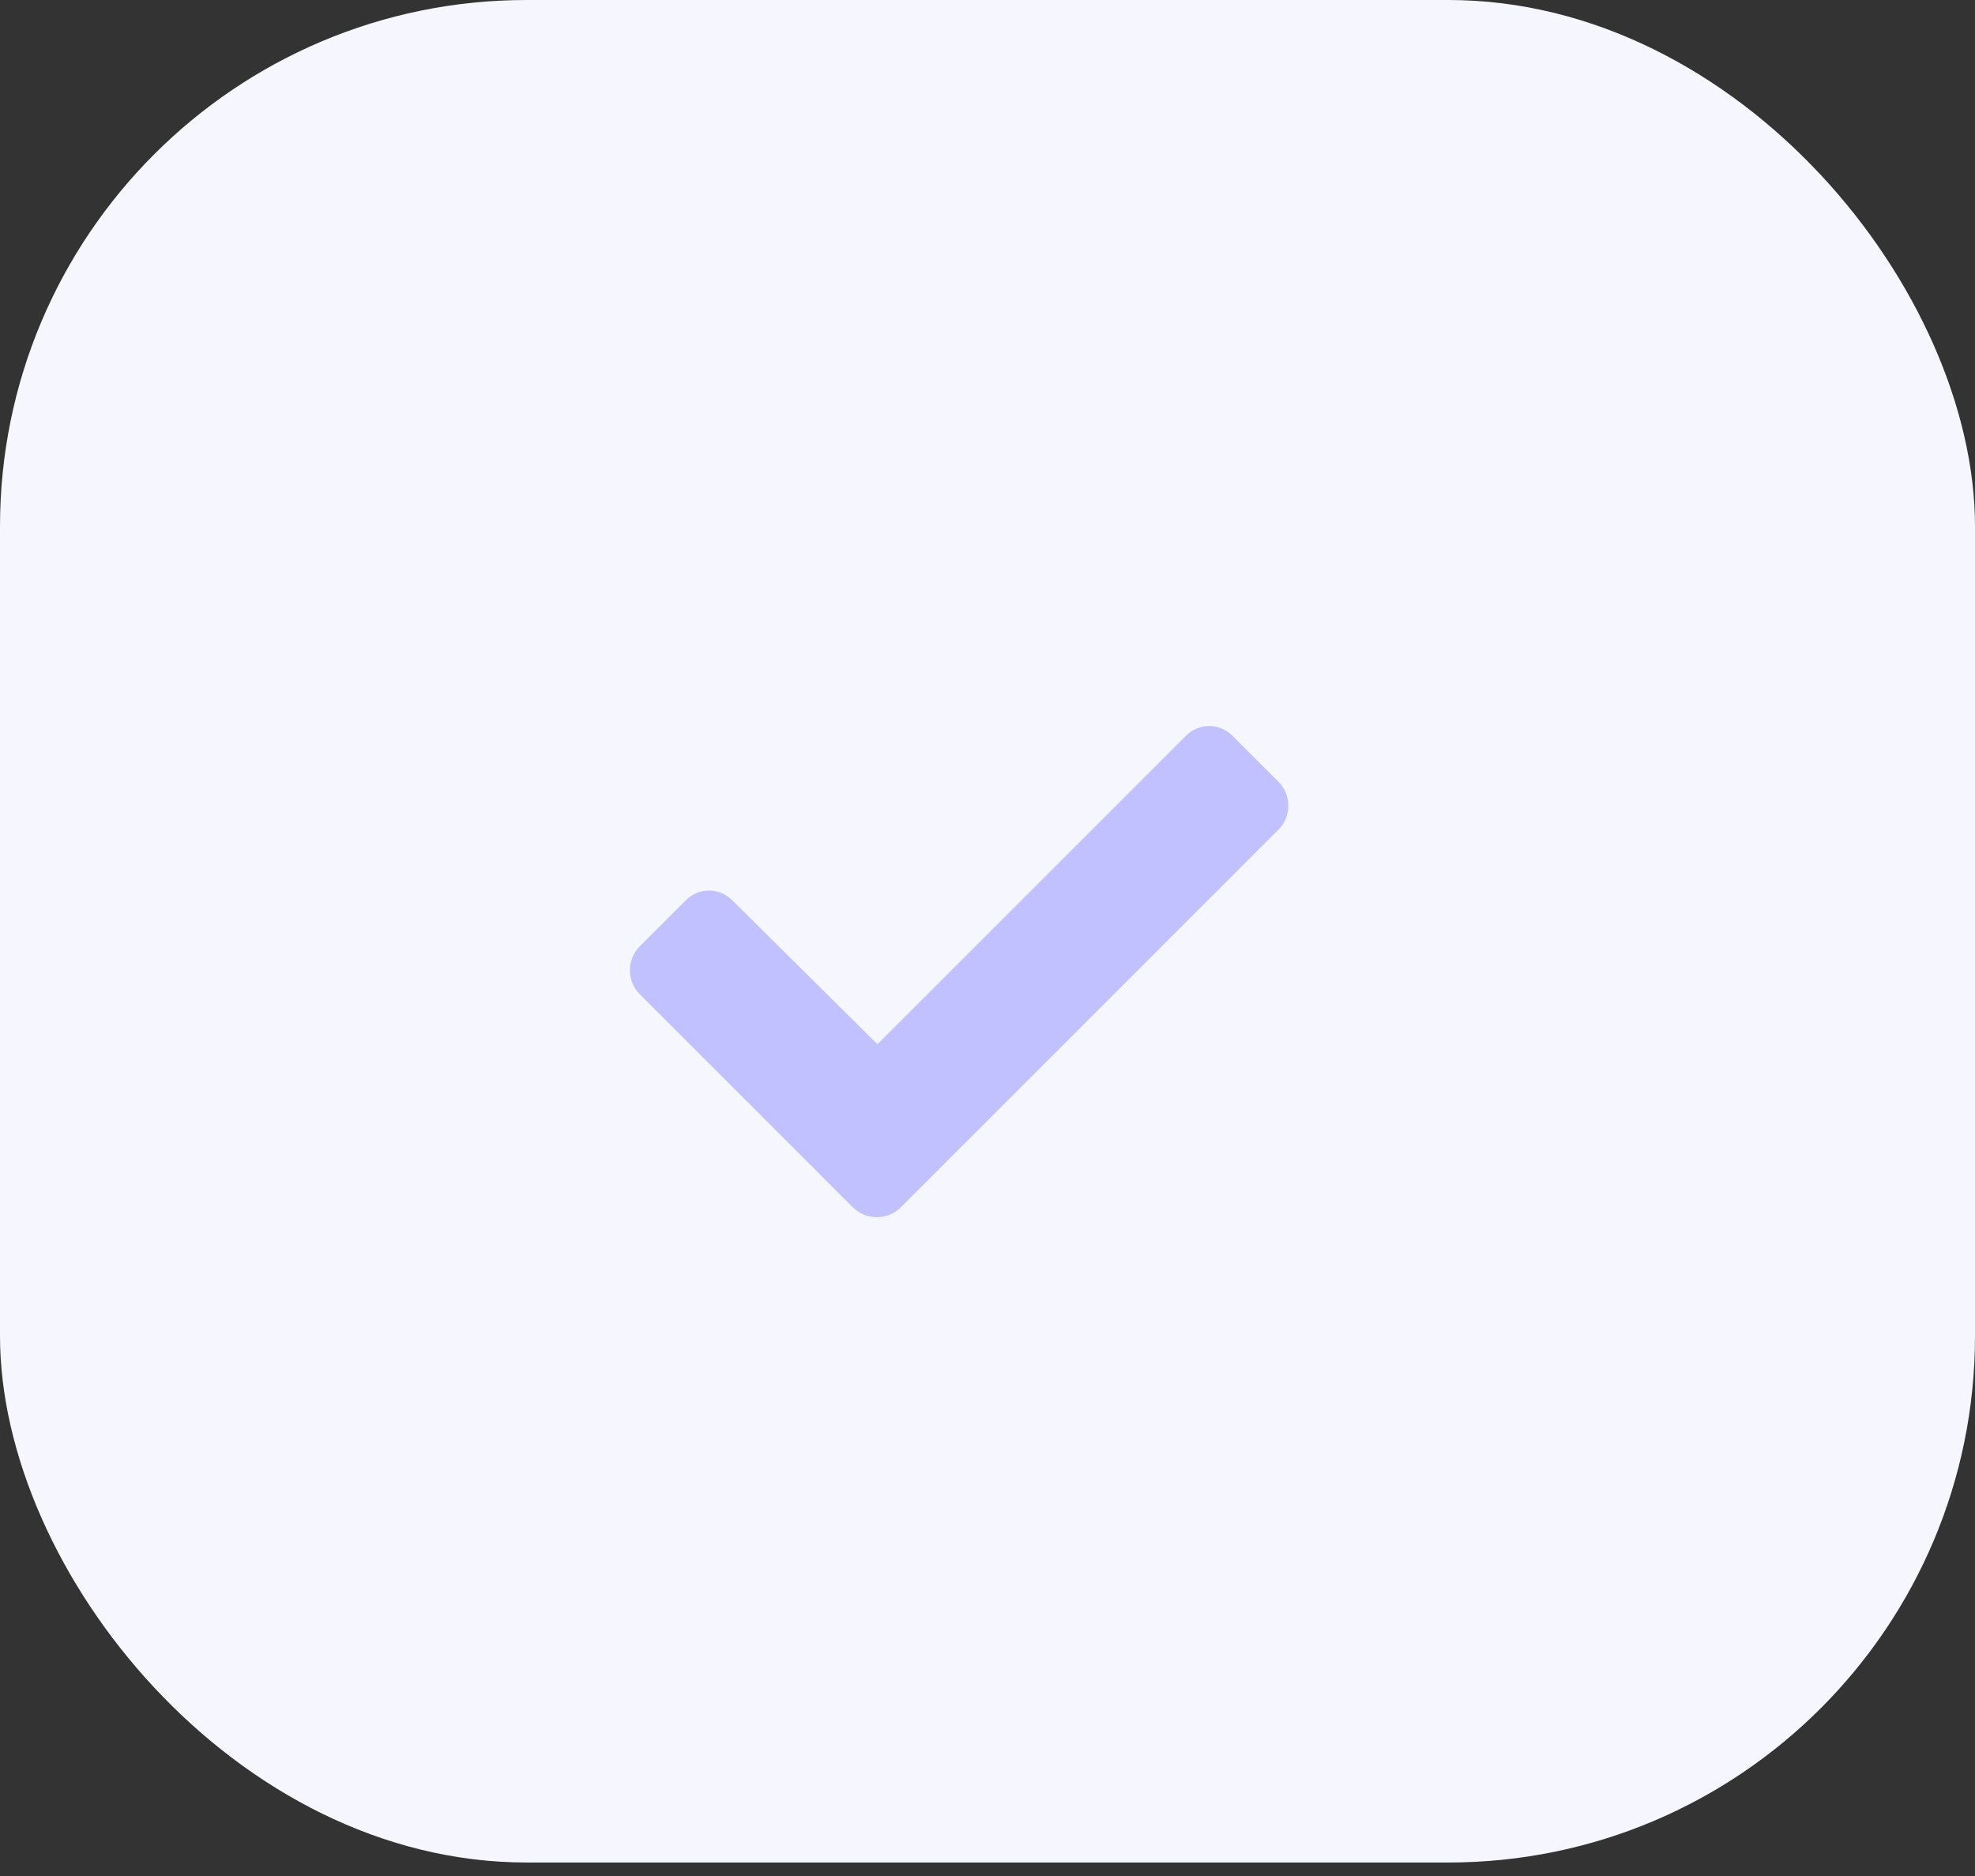
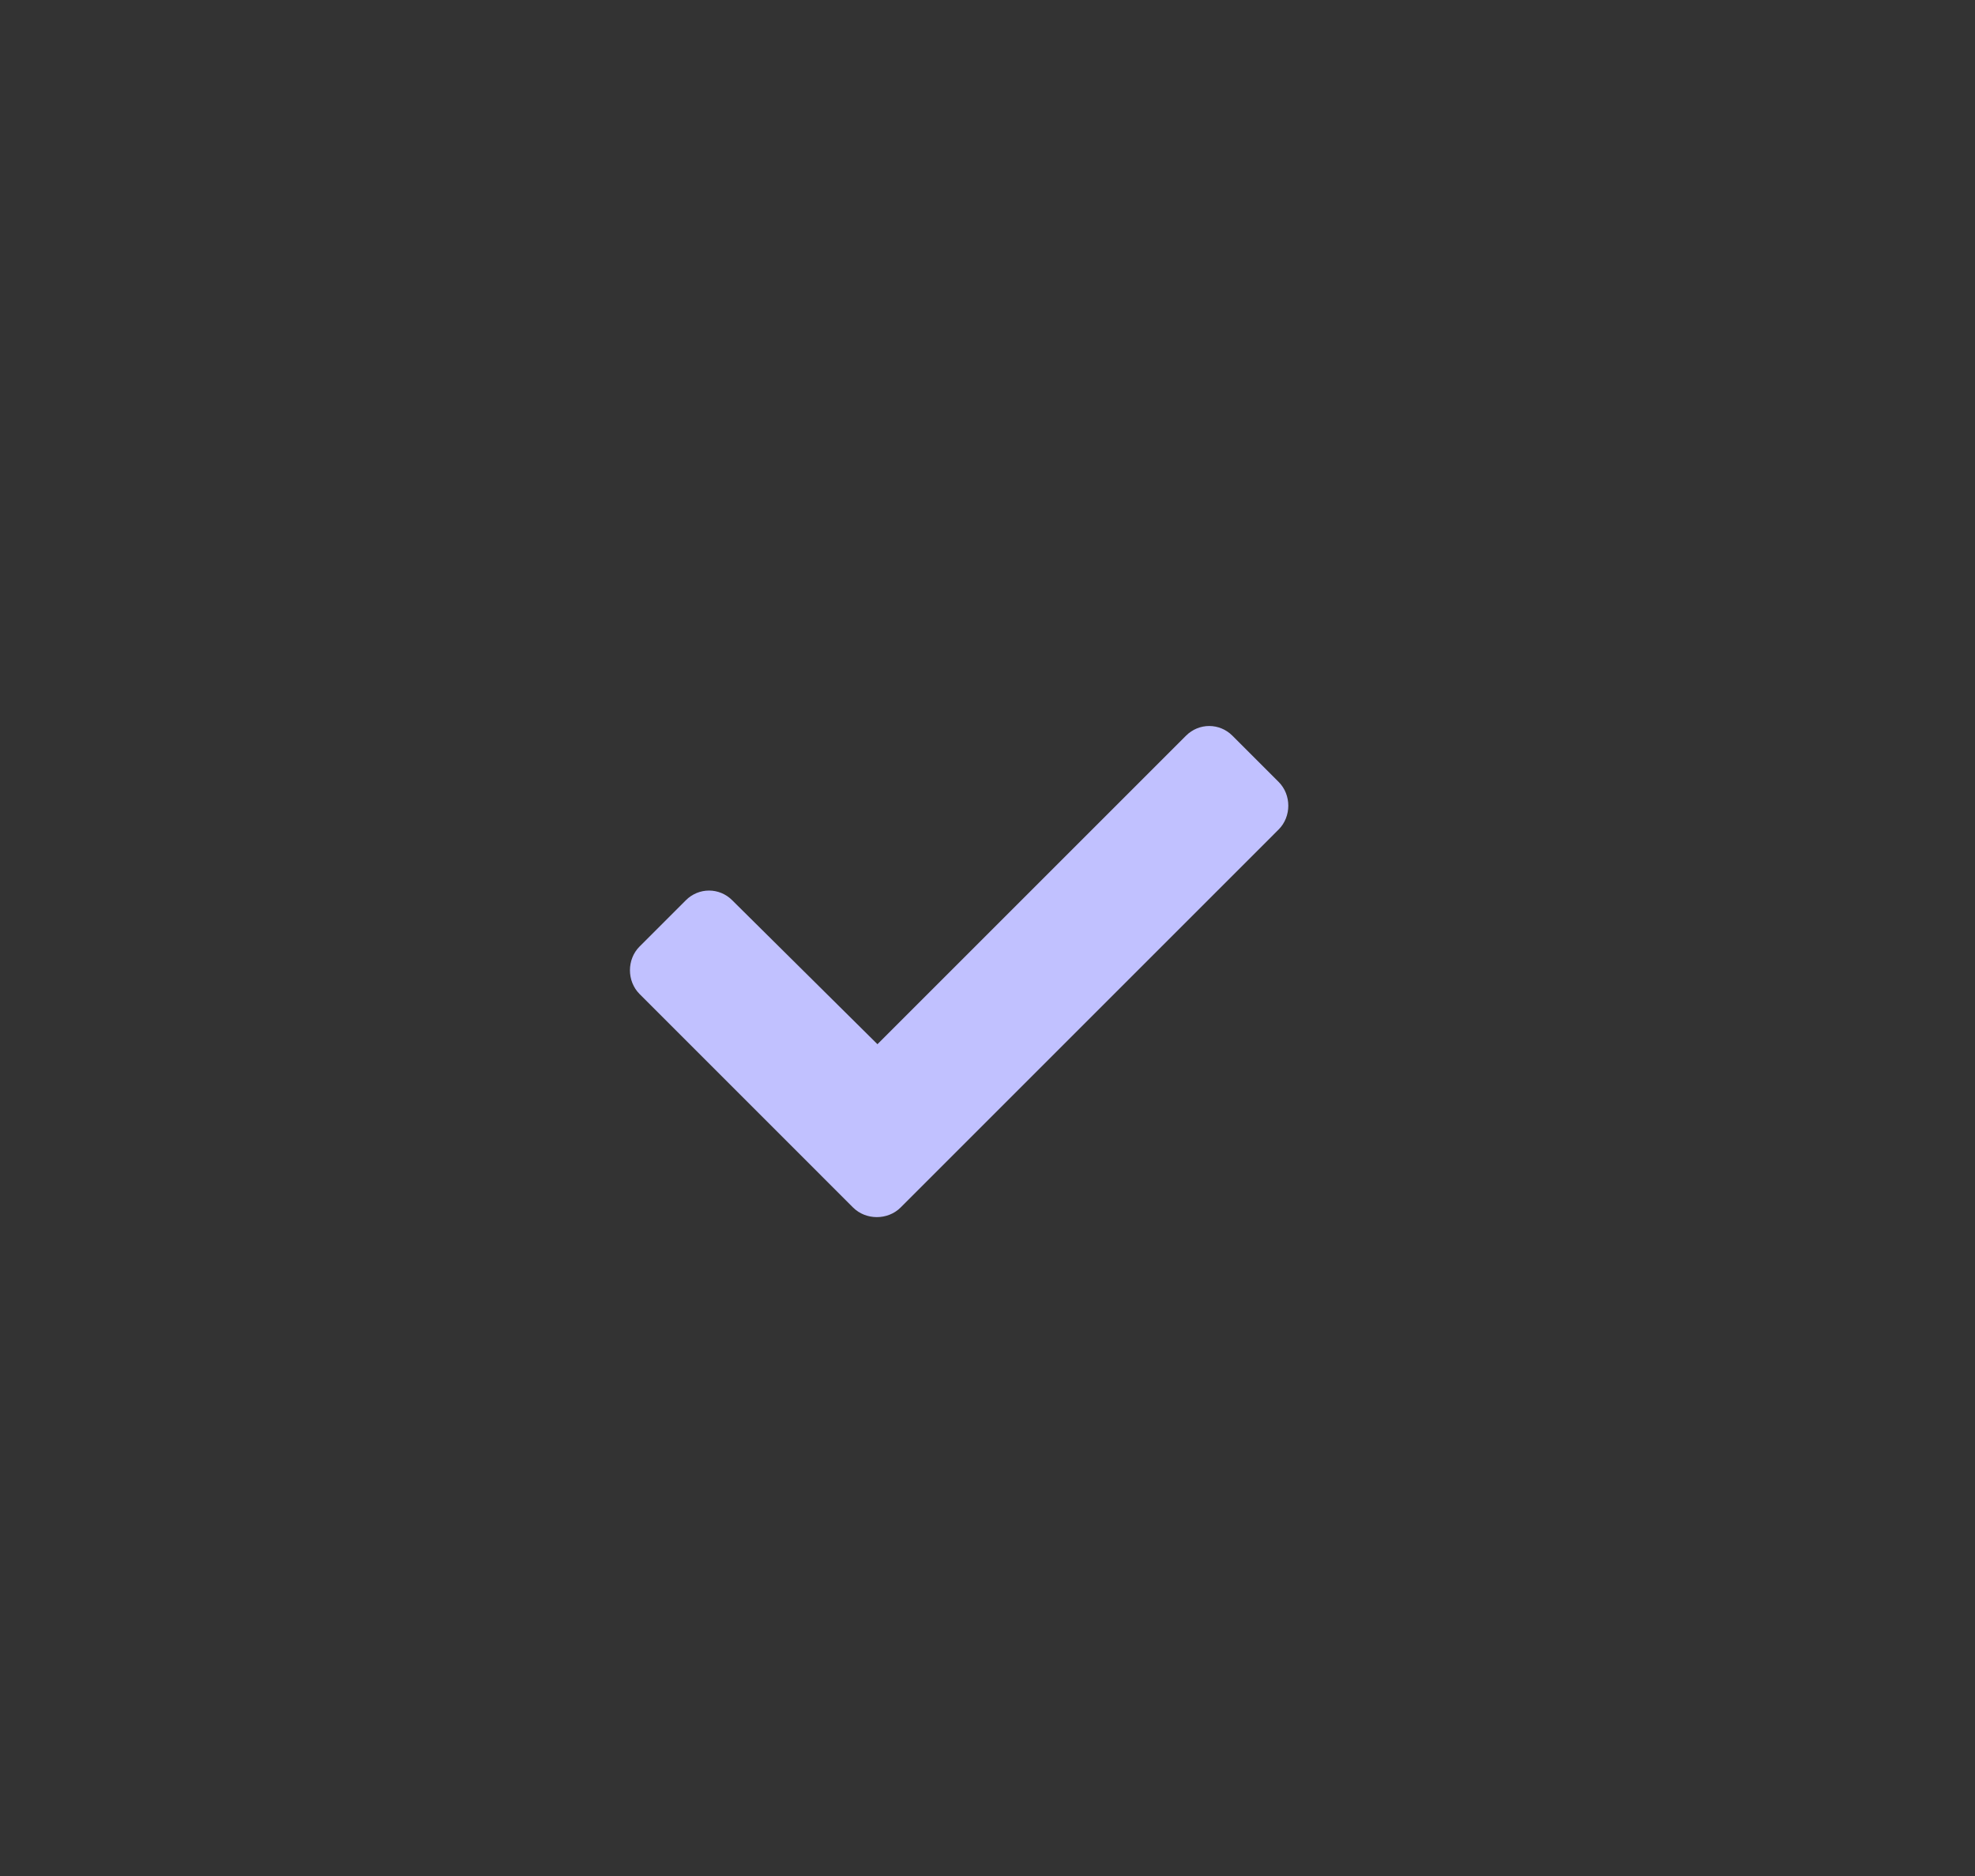
<svg xmlns="http://www.w3.org/2000/svg" width="60" height="57" viewBox="0 0 60 57" fill="none">
  <rect x="0" y="0" width="60" height="57" fill="#333333" stroke="none" />
-   <rect width="60" height="56.59" rx="16" fill="#F6F6FF" />
  <path d="M25.915 36.688L19.431 30.203C19.04 29.812 19.04 29.148 19.431 28.758L20.837 27.352C21.228 26.961 21.853 26.961 22.243 27.352L26.657 31.727L36.032 22.352C36.423 21.961 37.048 21.961 37.439 22.352L38.845 23.758C39.236 24.148 39.236 24.812 38.845 25.203L27.361 36.688C26.97 37.078 26.306 37.078 25.915 36.688Z" fill="#C1C1FF" />
</svg>